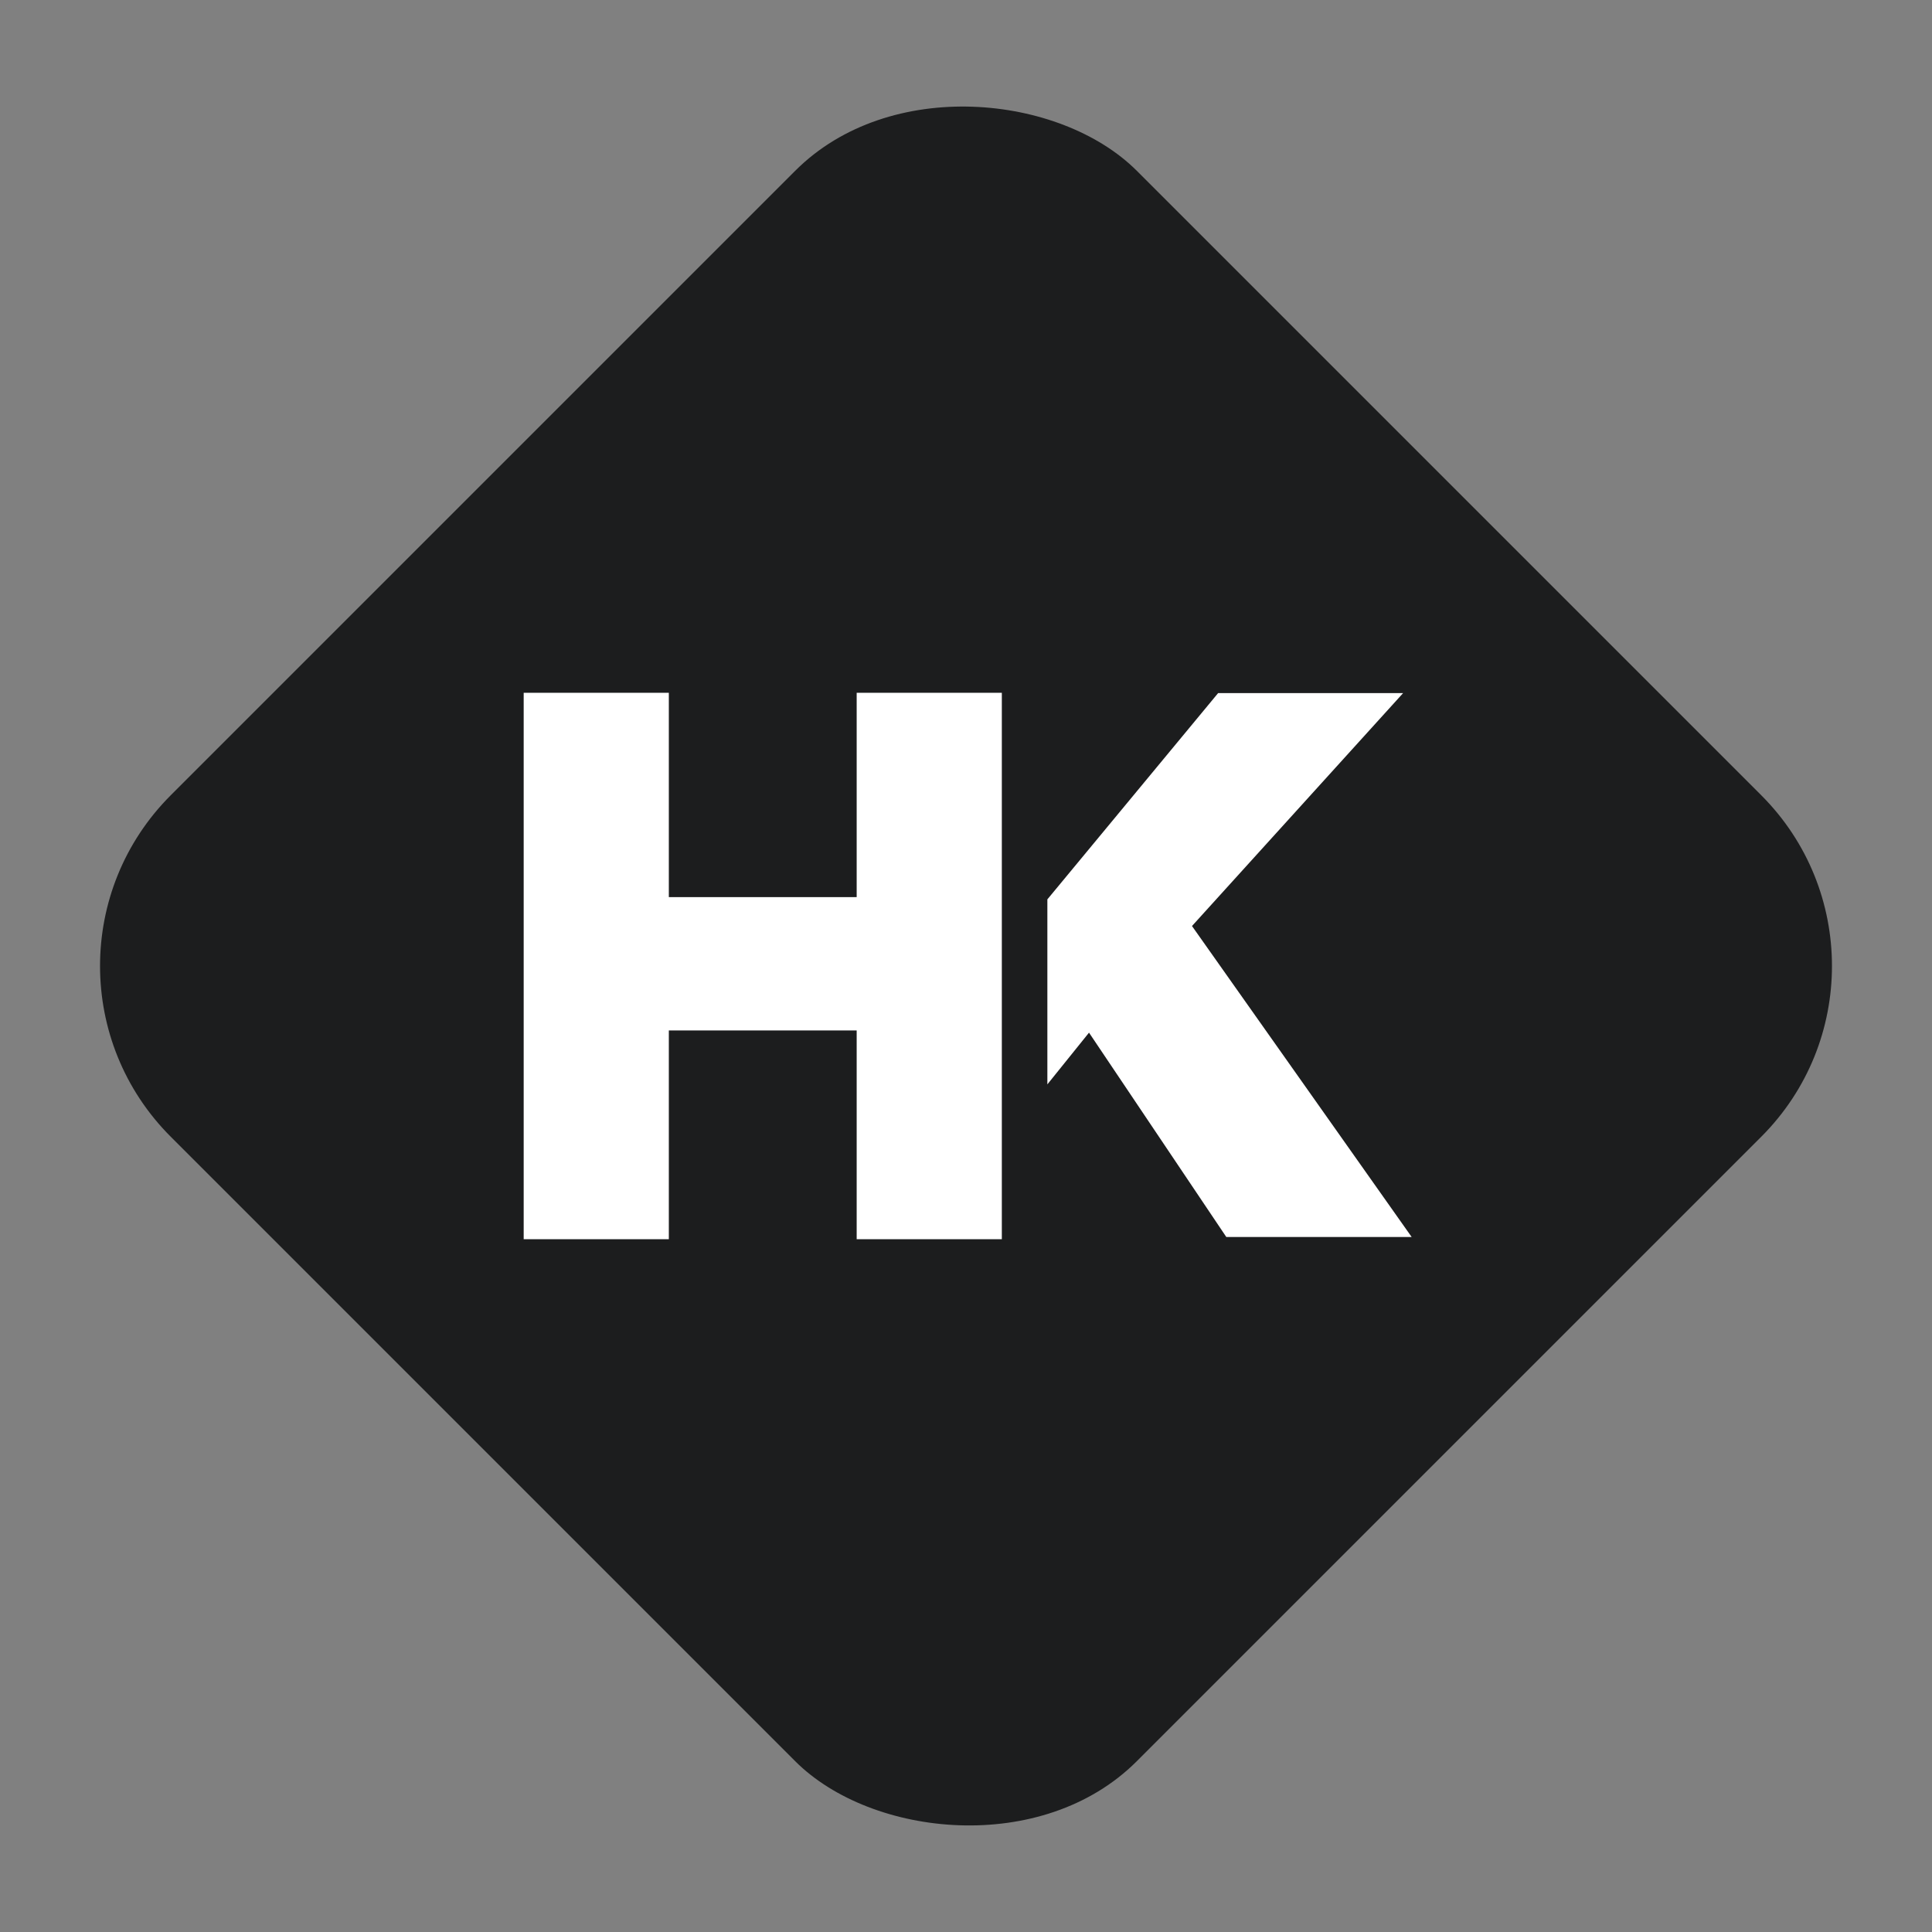
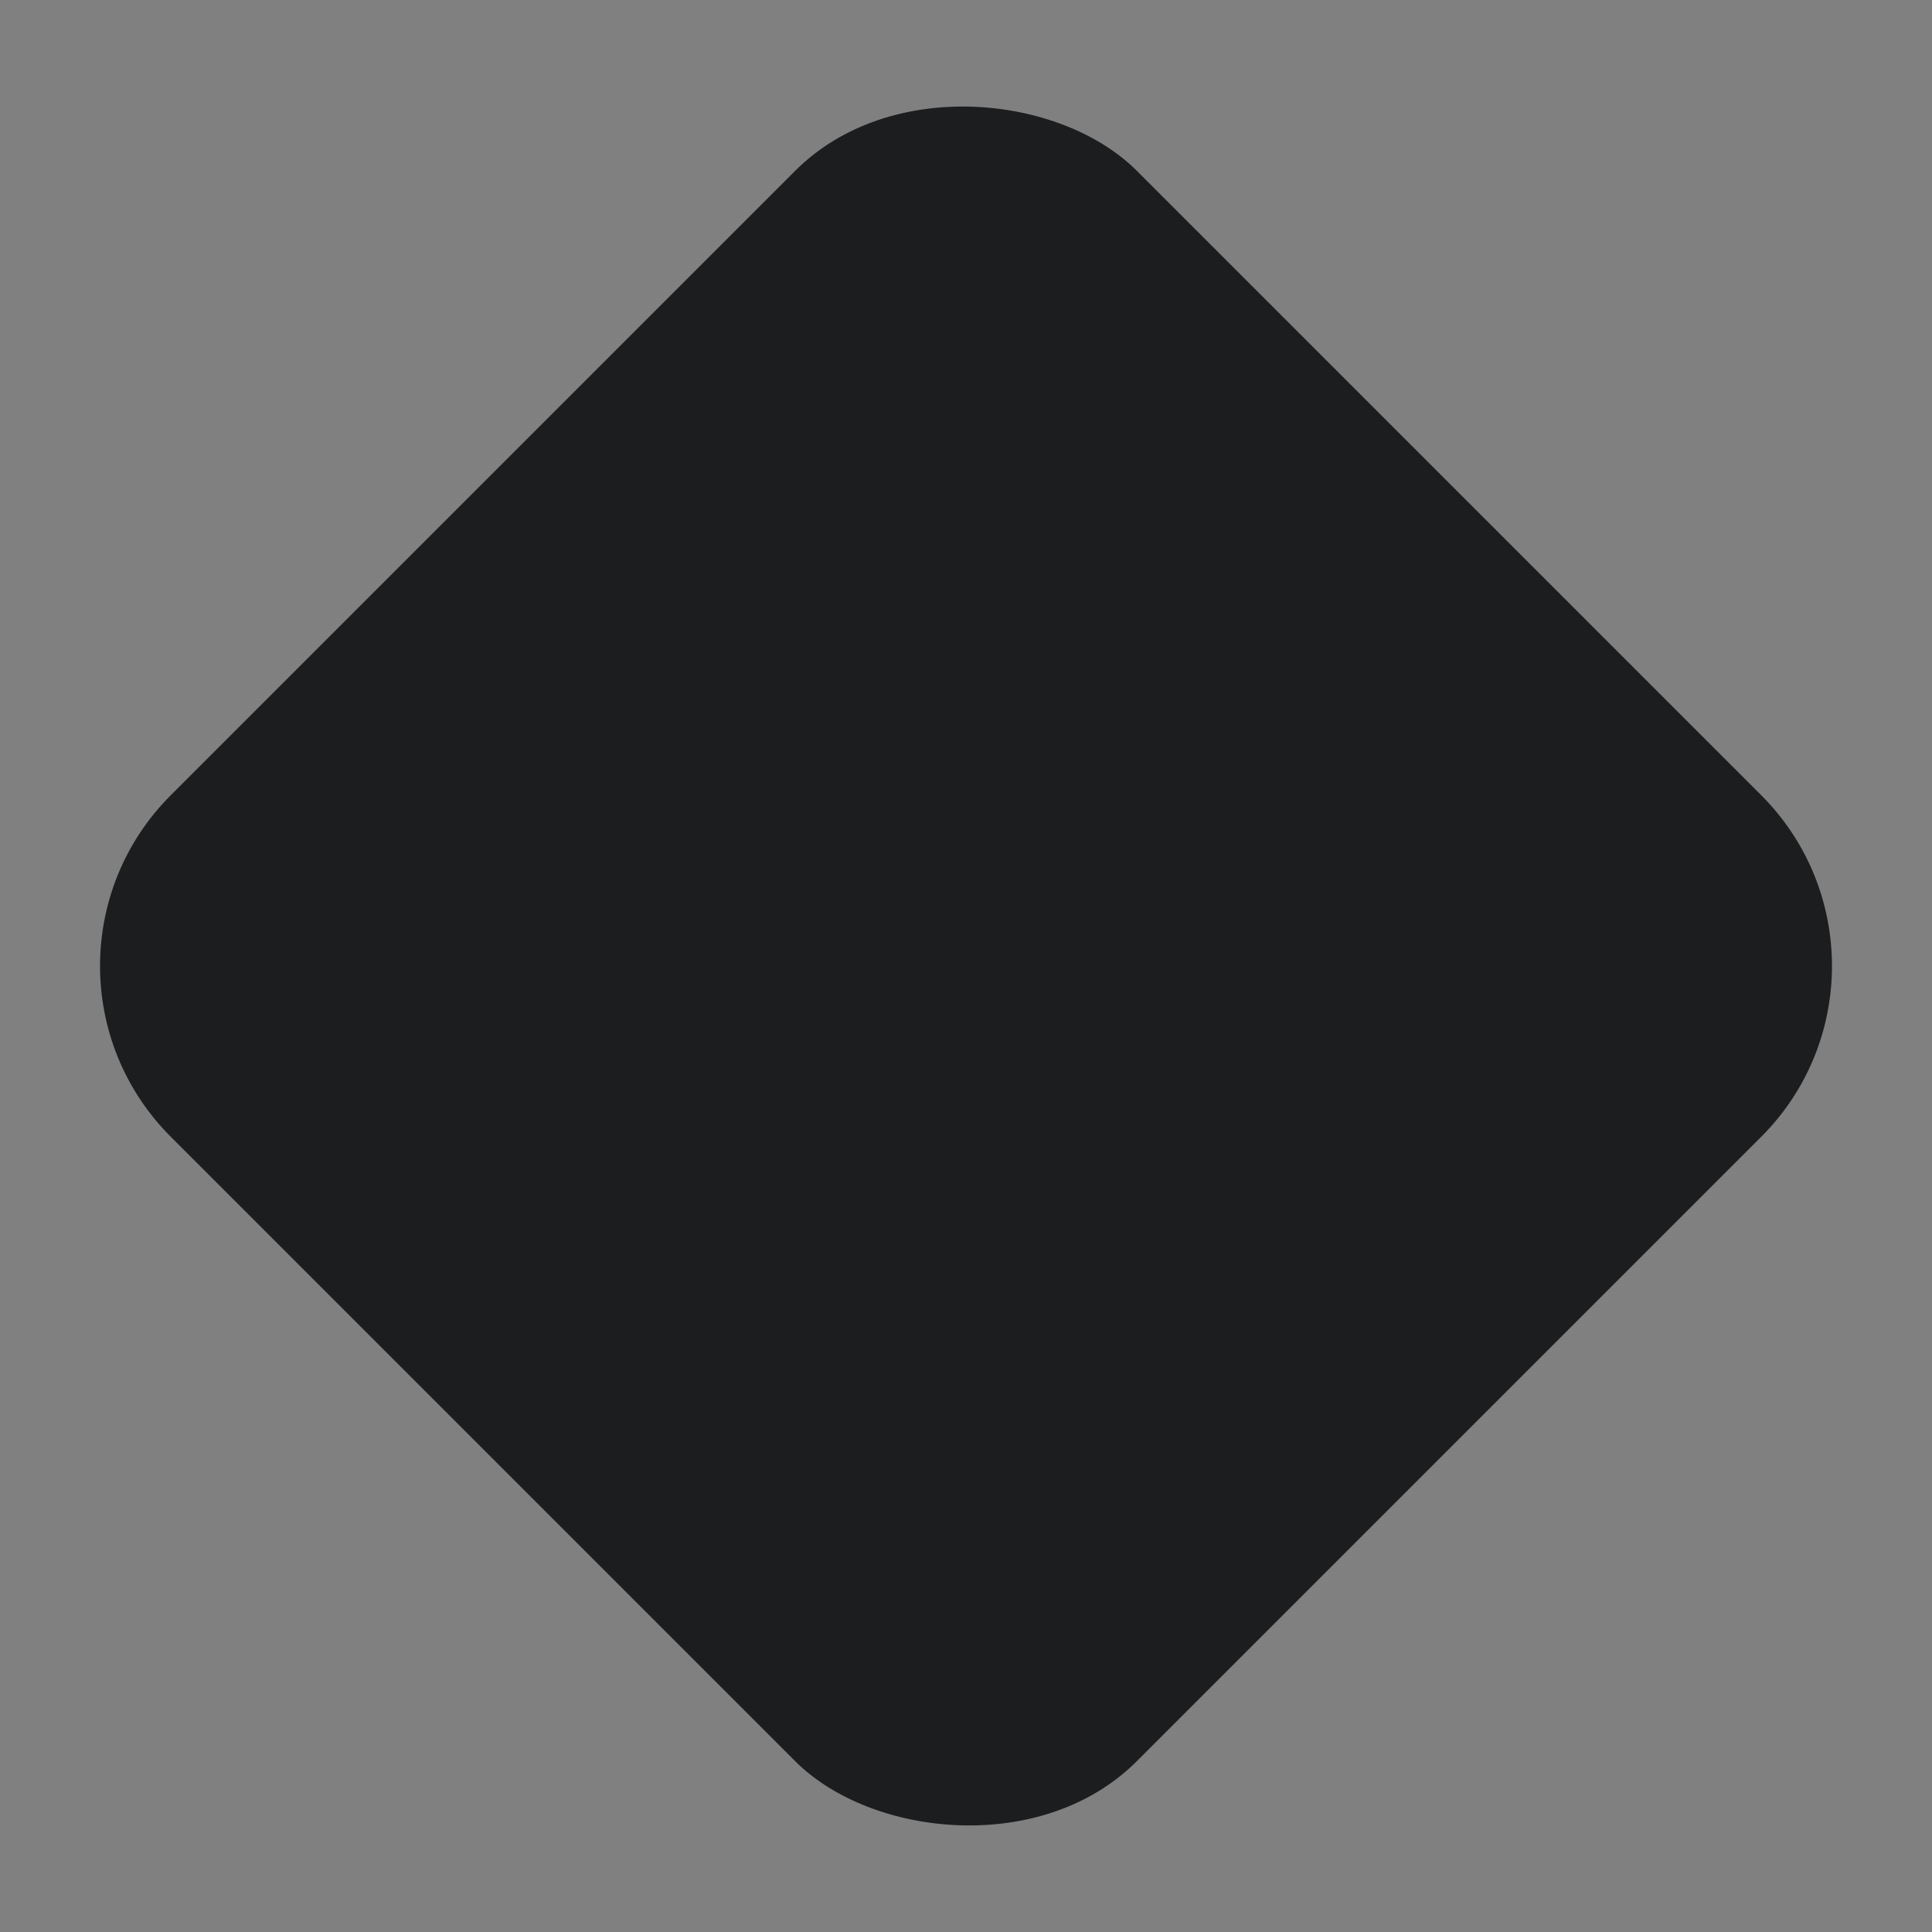
<svg xmlns="http://www.w3.org/2000/svg" width="320" height="320" viewBox="0 0 320 320" fill="none">
  <rect x="0" y="0" width="320" height="320" fill="#808080" stroke="none" />
  <rect y="160" width="226.274" height="226.274" rx="40" transform="rotate(-45 0 160)" fill="#1C1D1E" />
-   <path fill-rule="evenodd" clip-rule="evenodd" d="M110.78 114.746H86.739V205.256H110.78V114.746ZM165.935 114.746H141.893V205.256H165.935V114.746ZM110.78 148.595H141.893V170.671H110.78V148.595ZM201.761 114.796L173.477 148.964L173.477 179.605L180.375 171.039L203.116 204.888H217.519H233.817L197.431 153.378L232.402 114.796L201.761 114.796Z" fill="white" />
</svg>